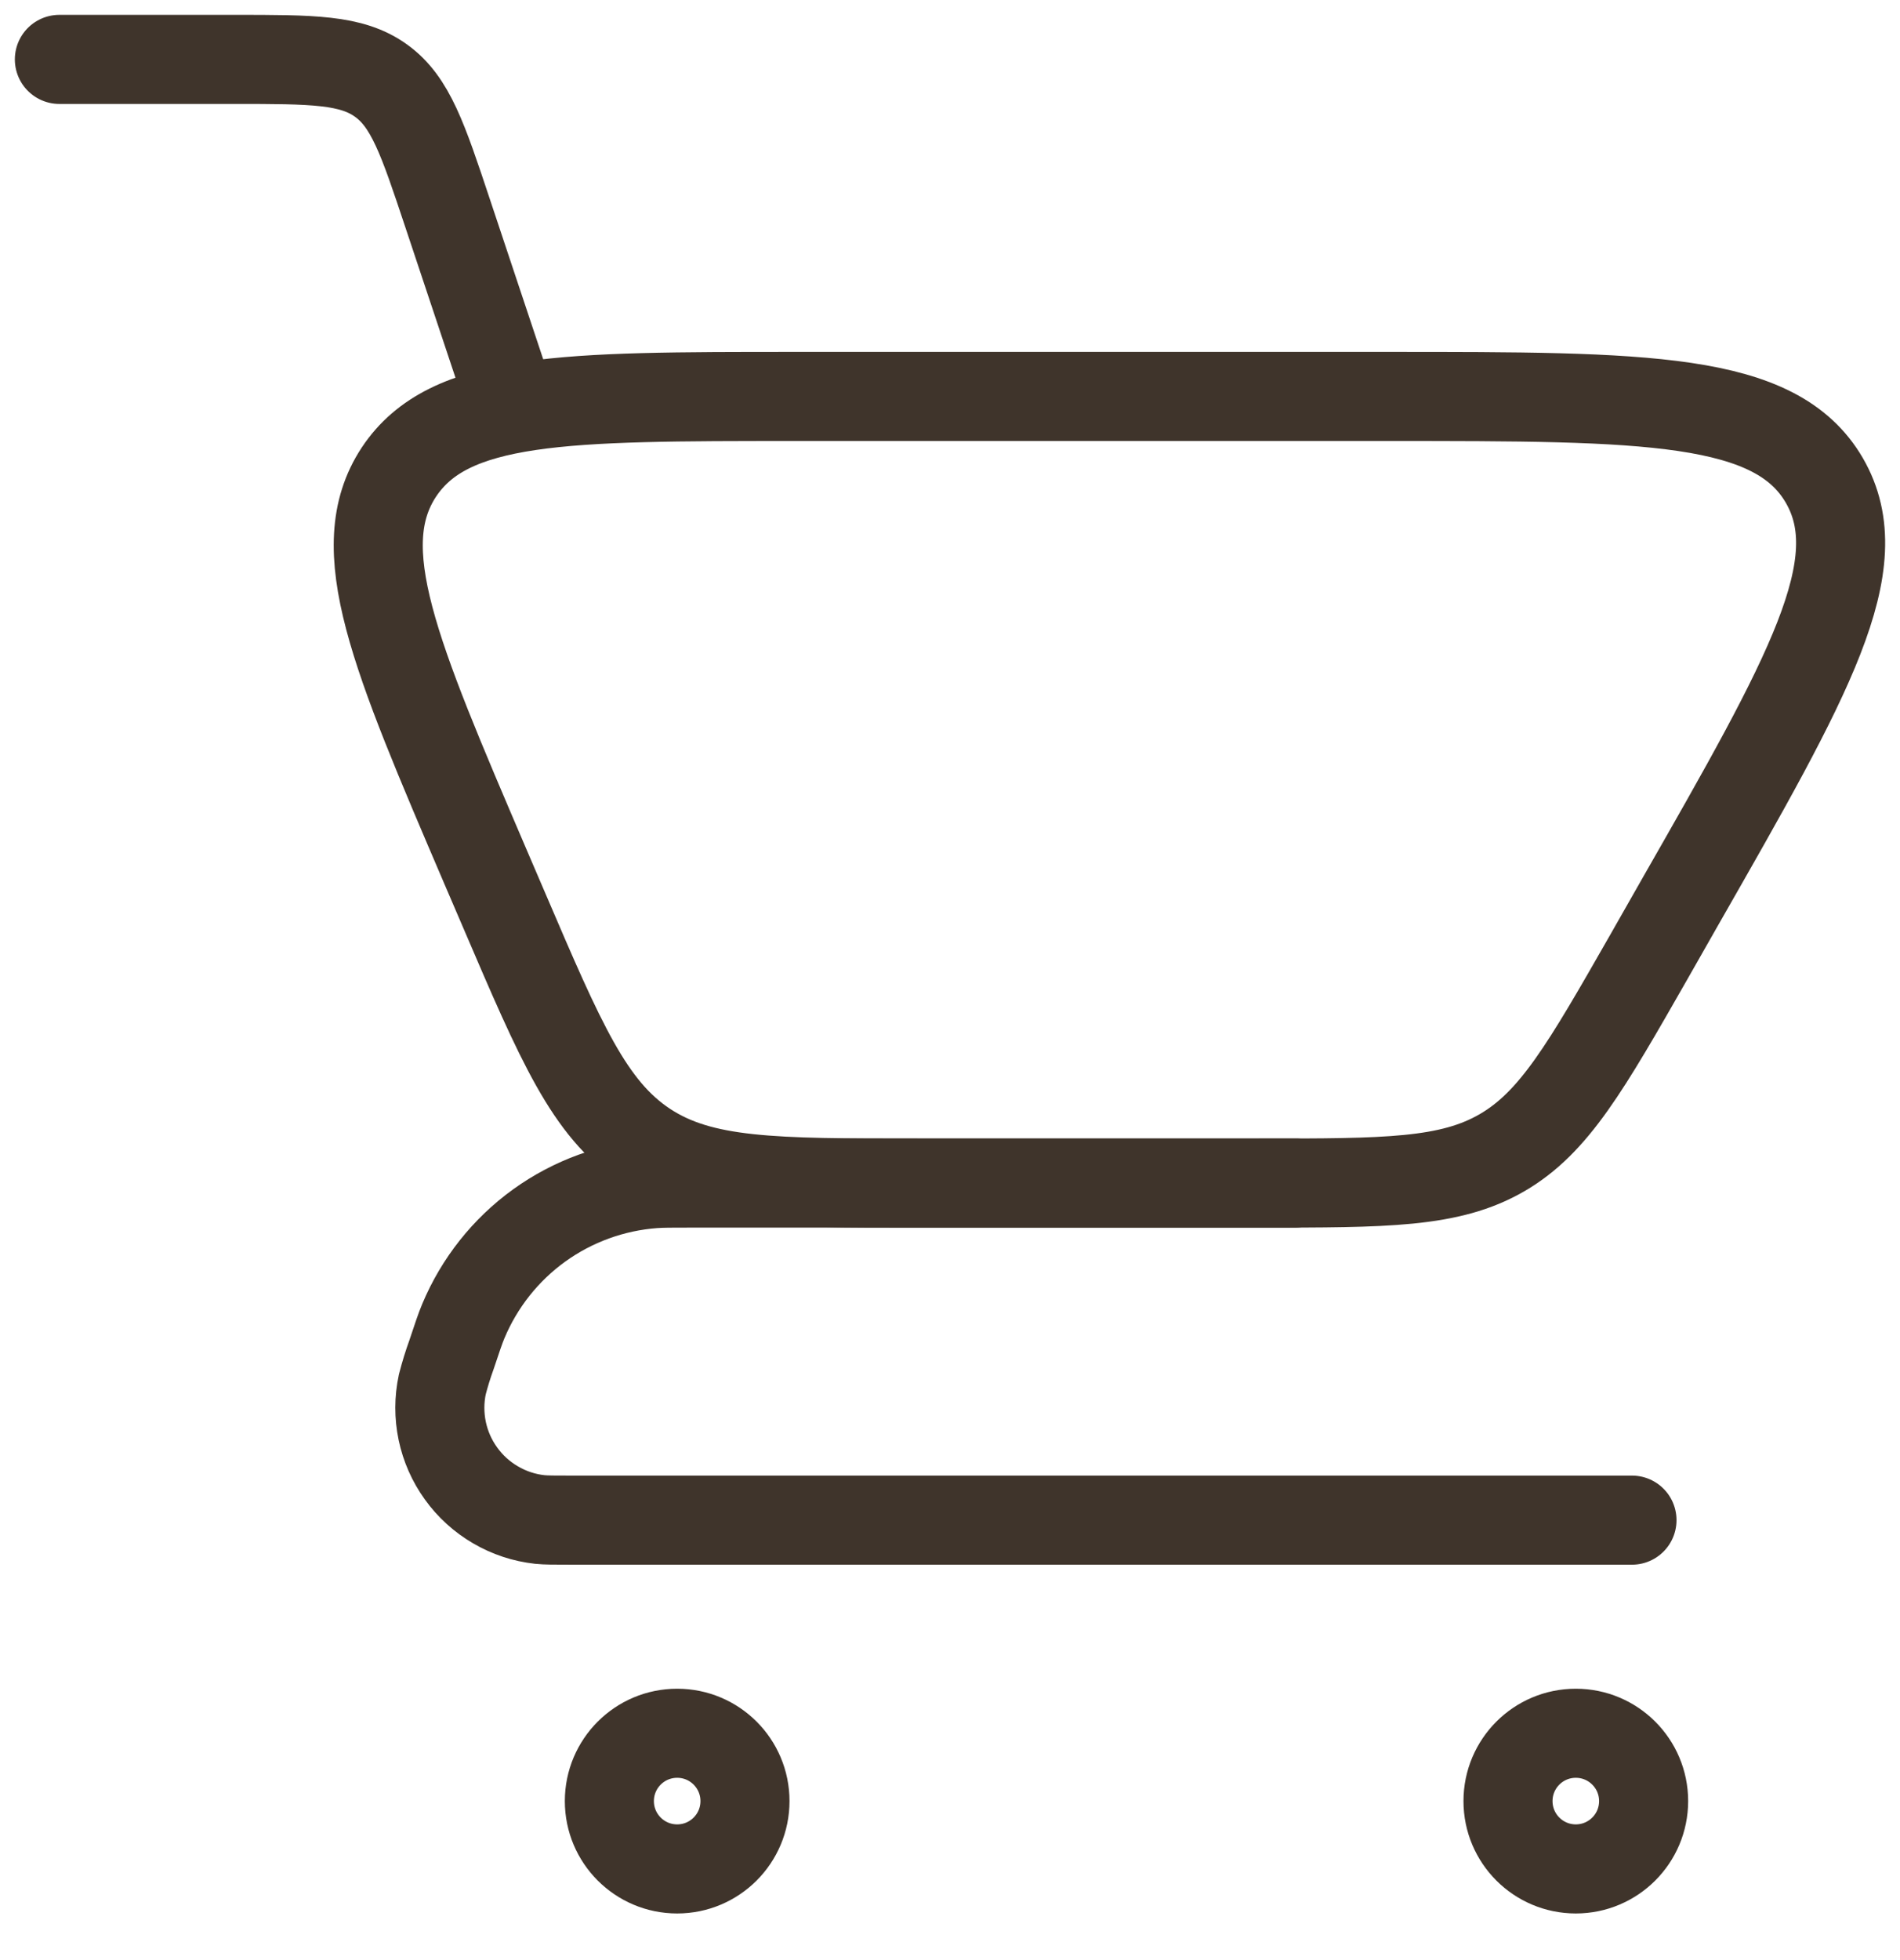
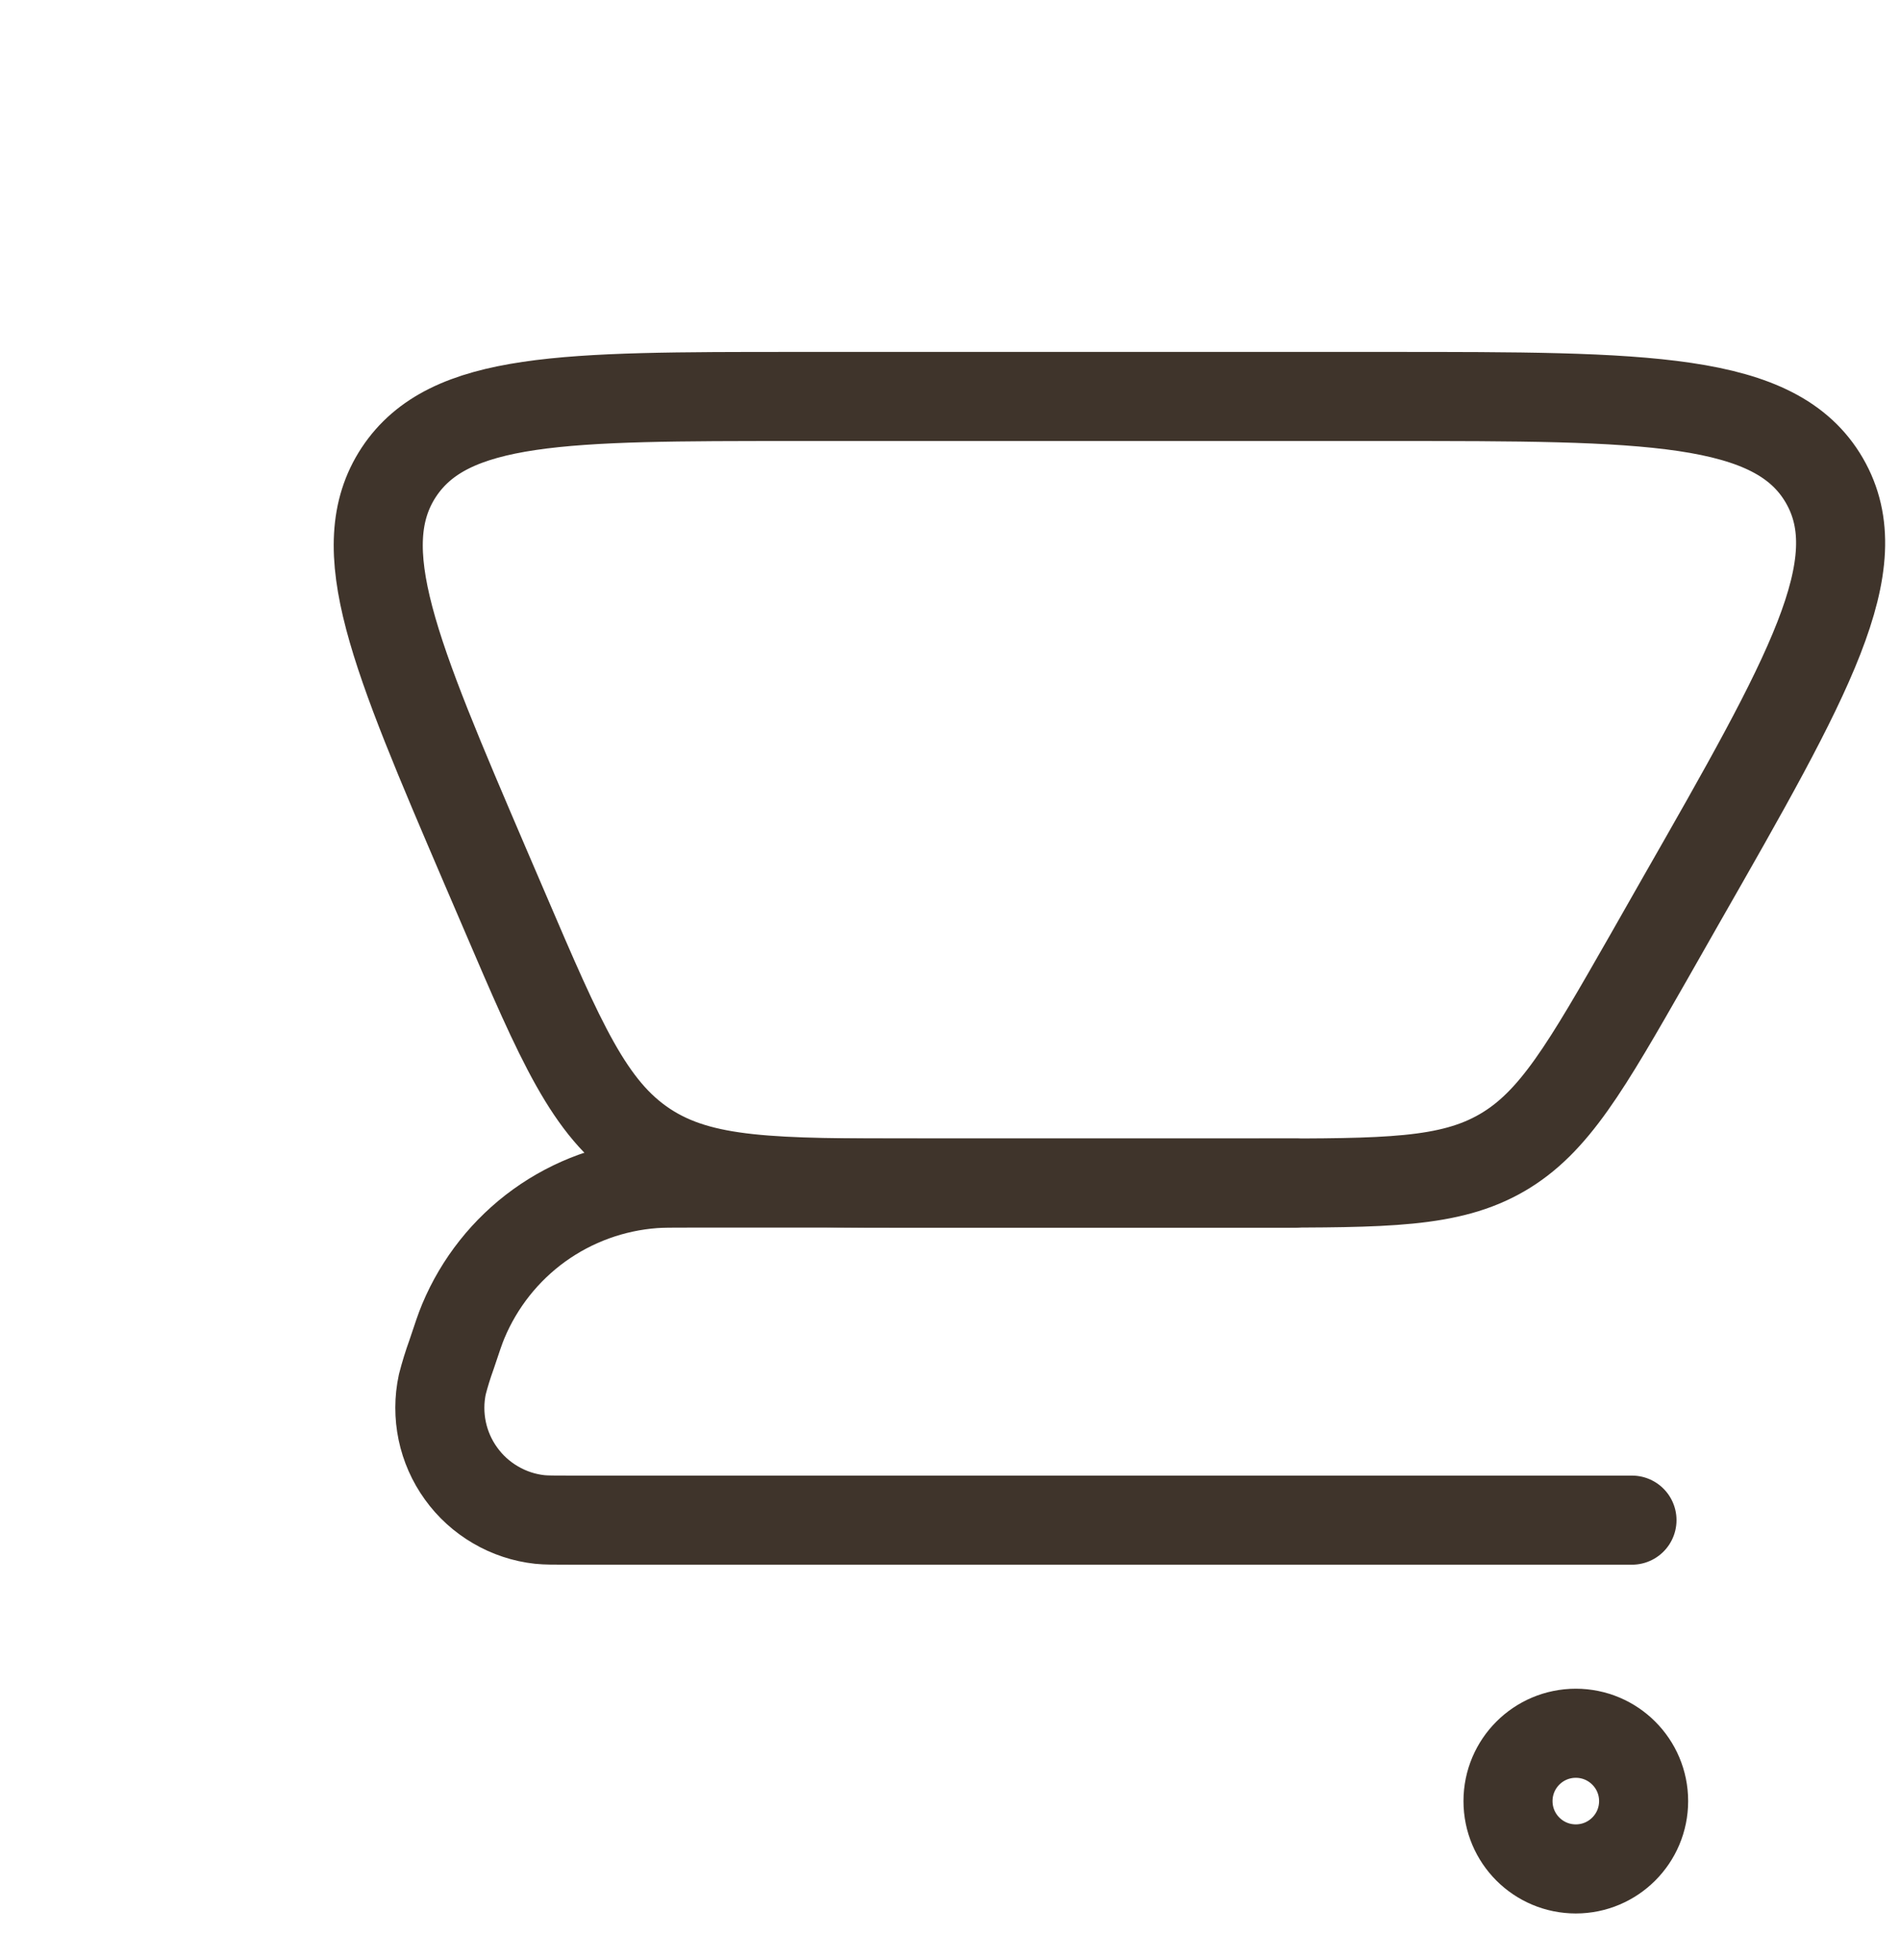
<svg xmlns="http://www.w3.org/2000/svg" width="32" height="33" viewBox="0 0 32 33" fill="none">
-   <path d="M1 1H3.947C5.264 1 5.922 1 6.418 1.358C6.914 1.715 7.122 2.339 7.538 3.588L8.567 6.675" stroke="#3F342B" stroke-width="1.5" stroke-linecap="round" />
  <path d="M27.486 25.593H9.608C9.334 25.593 9.196 25.593 9.09 25.582C8.827 25.553 8.573 25.469 8.345 25.335C8.117 25.202 7.919 25.023 7.765 24.808C7.61 24.594 7.502 24.349 7.448 24.091C7.394 23.832 7.394 23.565 7.45 23.306C7.493 23.139 7.544 22.974 7.603 22.811C7.701 22.519 7.748 22.374 7.803 22.243C8.073 21.598 8.515 21.04 9.082 20.631C9.649 20.223 10.319 19.979 11.016 19.928C11.156 19.918 11.309 19.918 11.615 19.918H21.81" stroke="#3F342B" stroke-width="1.5" stroke-linecap="round" stroke-linejoin="round" />
  <path d="M21.203 19.918H15.45C13.028 19.918 11.818 19.918 10.872 19.294C9.924 18.669 9.447 17.557 8.494 15.332L8.174 14.587C6.642 11.011 5.877 9.227 6.717 7.95C7.561 6.675 9.506 6.675 13.392 6.675H23.38C27.731 6.675 29.905 6.675 30.726 8.089C31.545 9.502 30.467 11.39 28.308 15.166L27.773 16.106C26.71 17.966 26.178 18.896 25.297 19.407C24.415 19.918 23.344 19.918 21.203 19.918Z" stroke="#3F342B" stroke-width="1.5" stroke-linecap="round" />
  <path d="M27.682 30.323C27.682 30.954 27.17 31.465 26.54 31.465C25.909 31.465 25.398 30.954 25.398 30.323C25.398 29.692 25.909 29.181 26.54 29.181C27.17 29.181 27.682 29.692 27.682 30.323Z" stroke="#3F342B" stroke-width="1.5" />
-   <path d="M12.547 30.323C12.547 30.954 12.036 31.465 11.405 31.465C10.774 31.465 10.263 30.954 10.263 30.323C10.263 29.692 10.774 29.181 11.405 29.181C12.036 29.181 12.547 29.692 12.547 30.323Z" stroke="#3F342B" stroke-width="1.5" />
</svg>